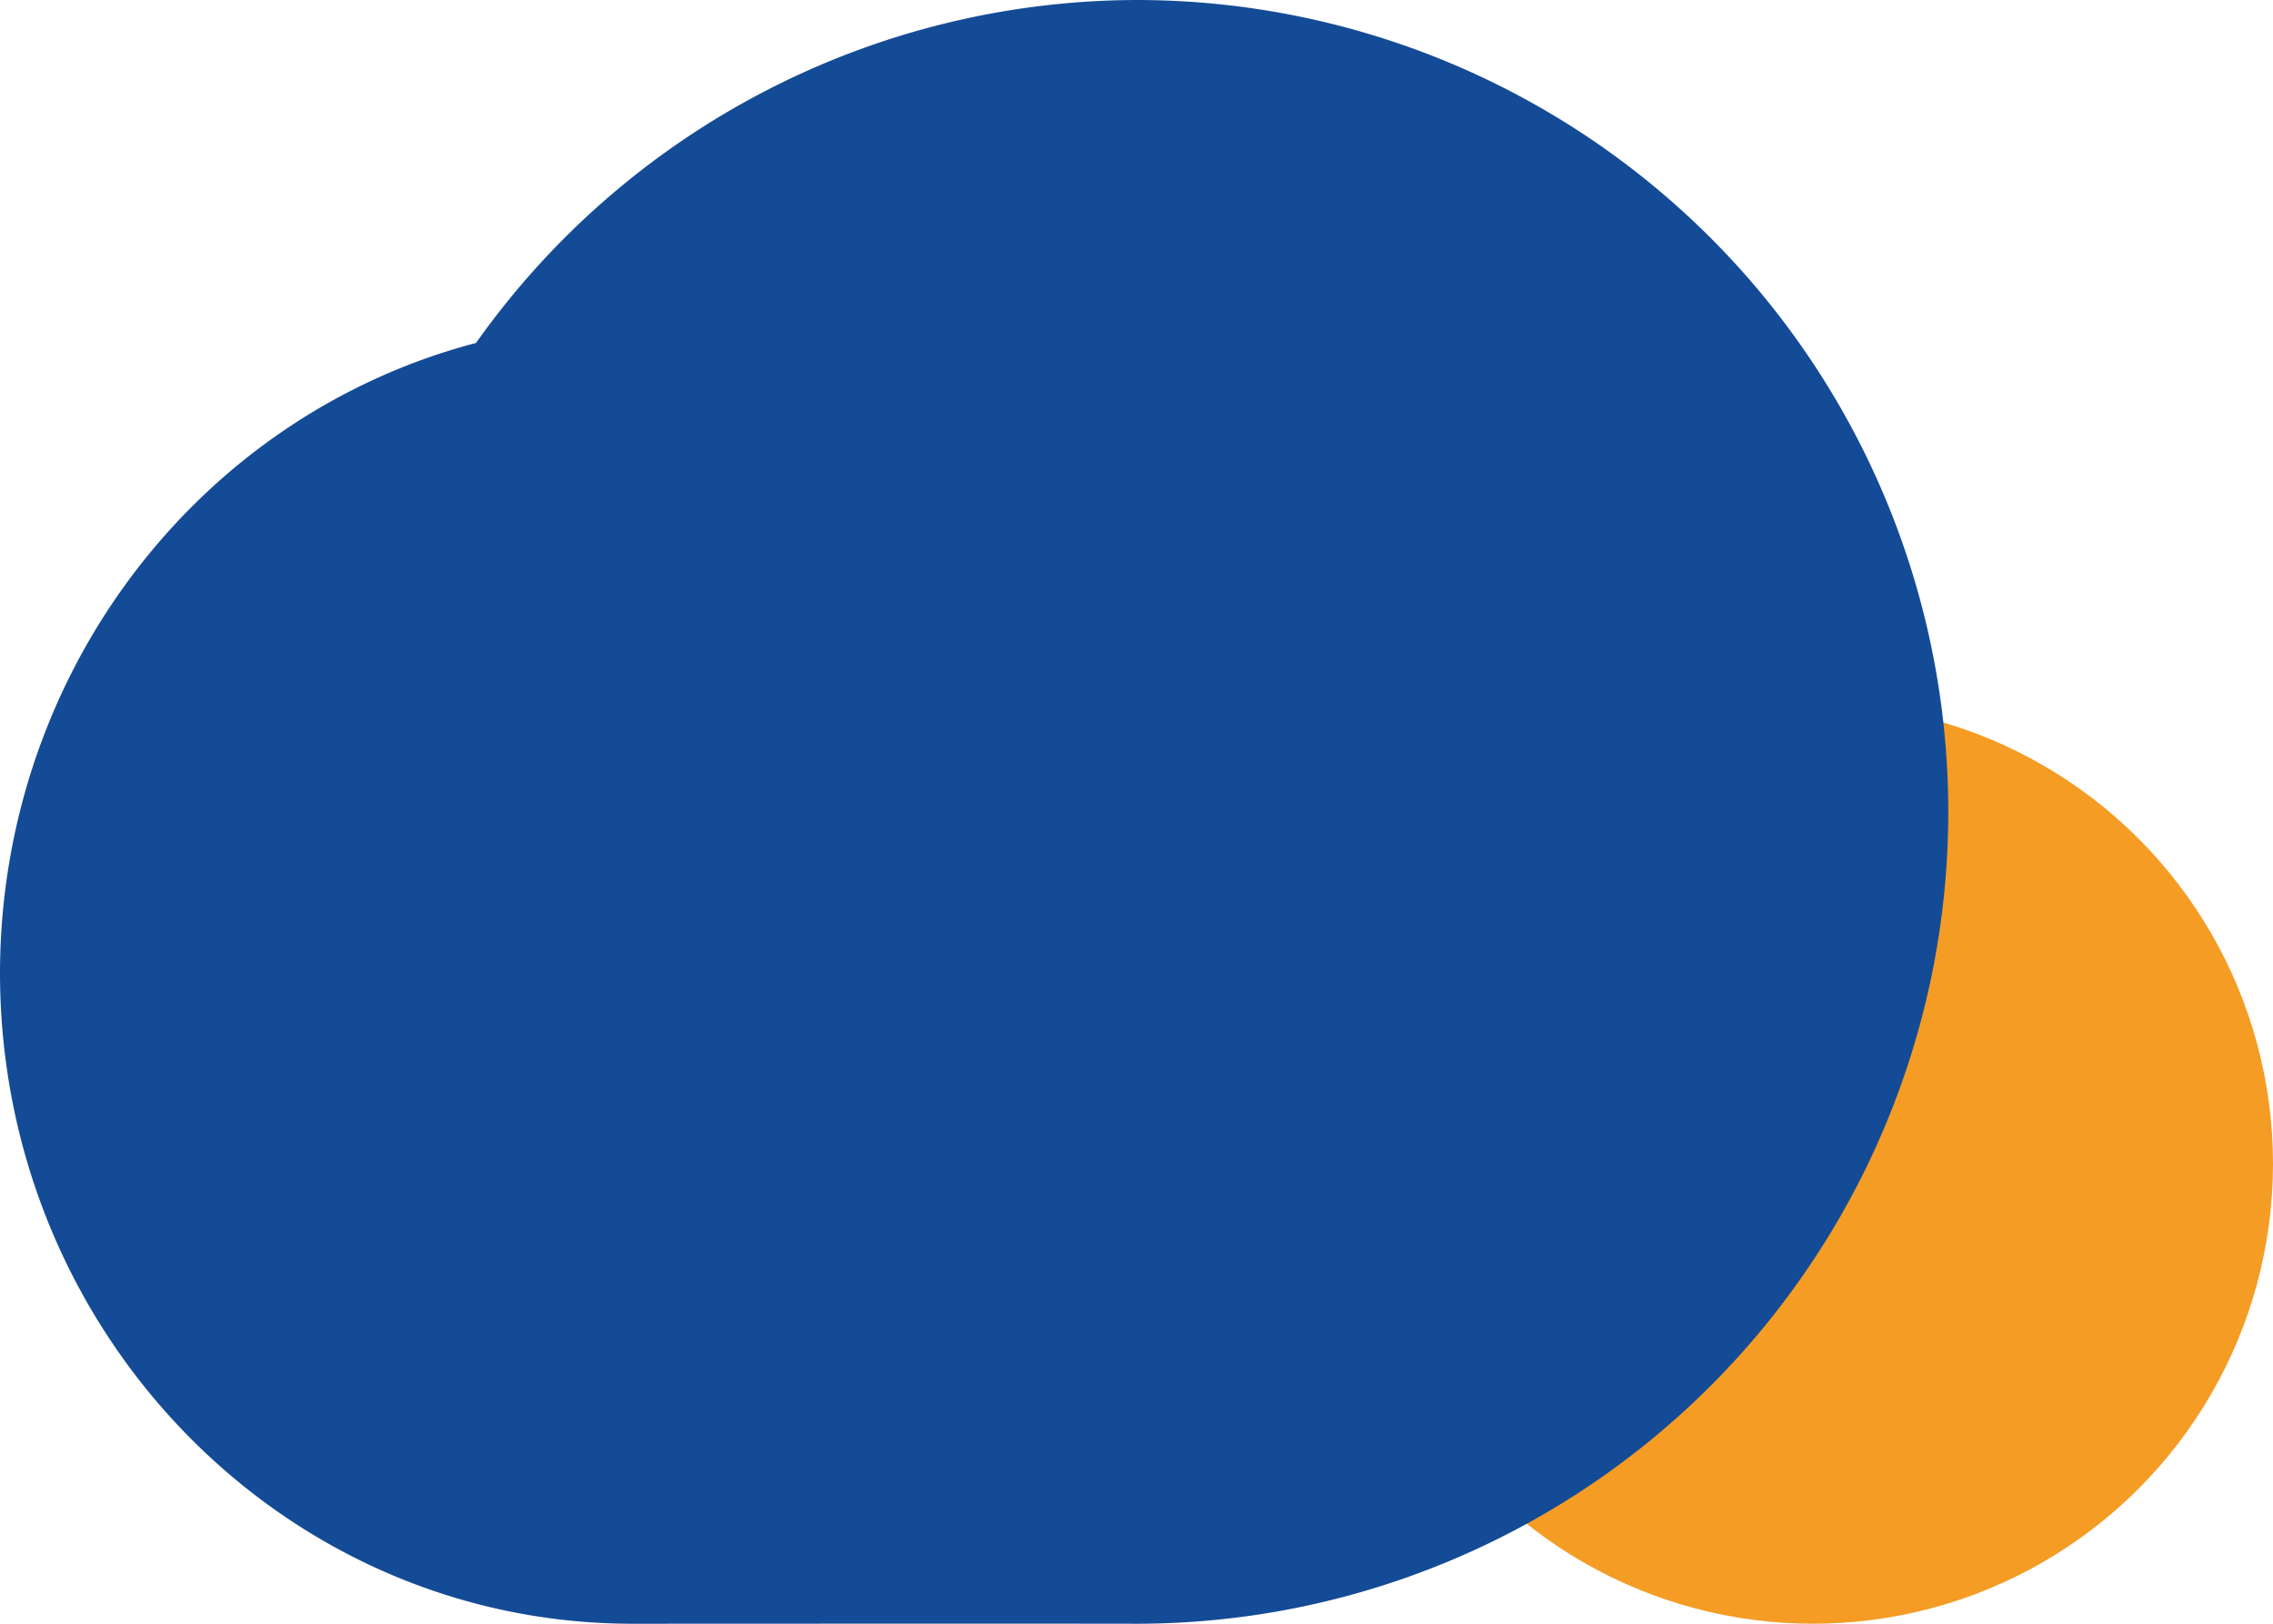
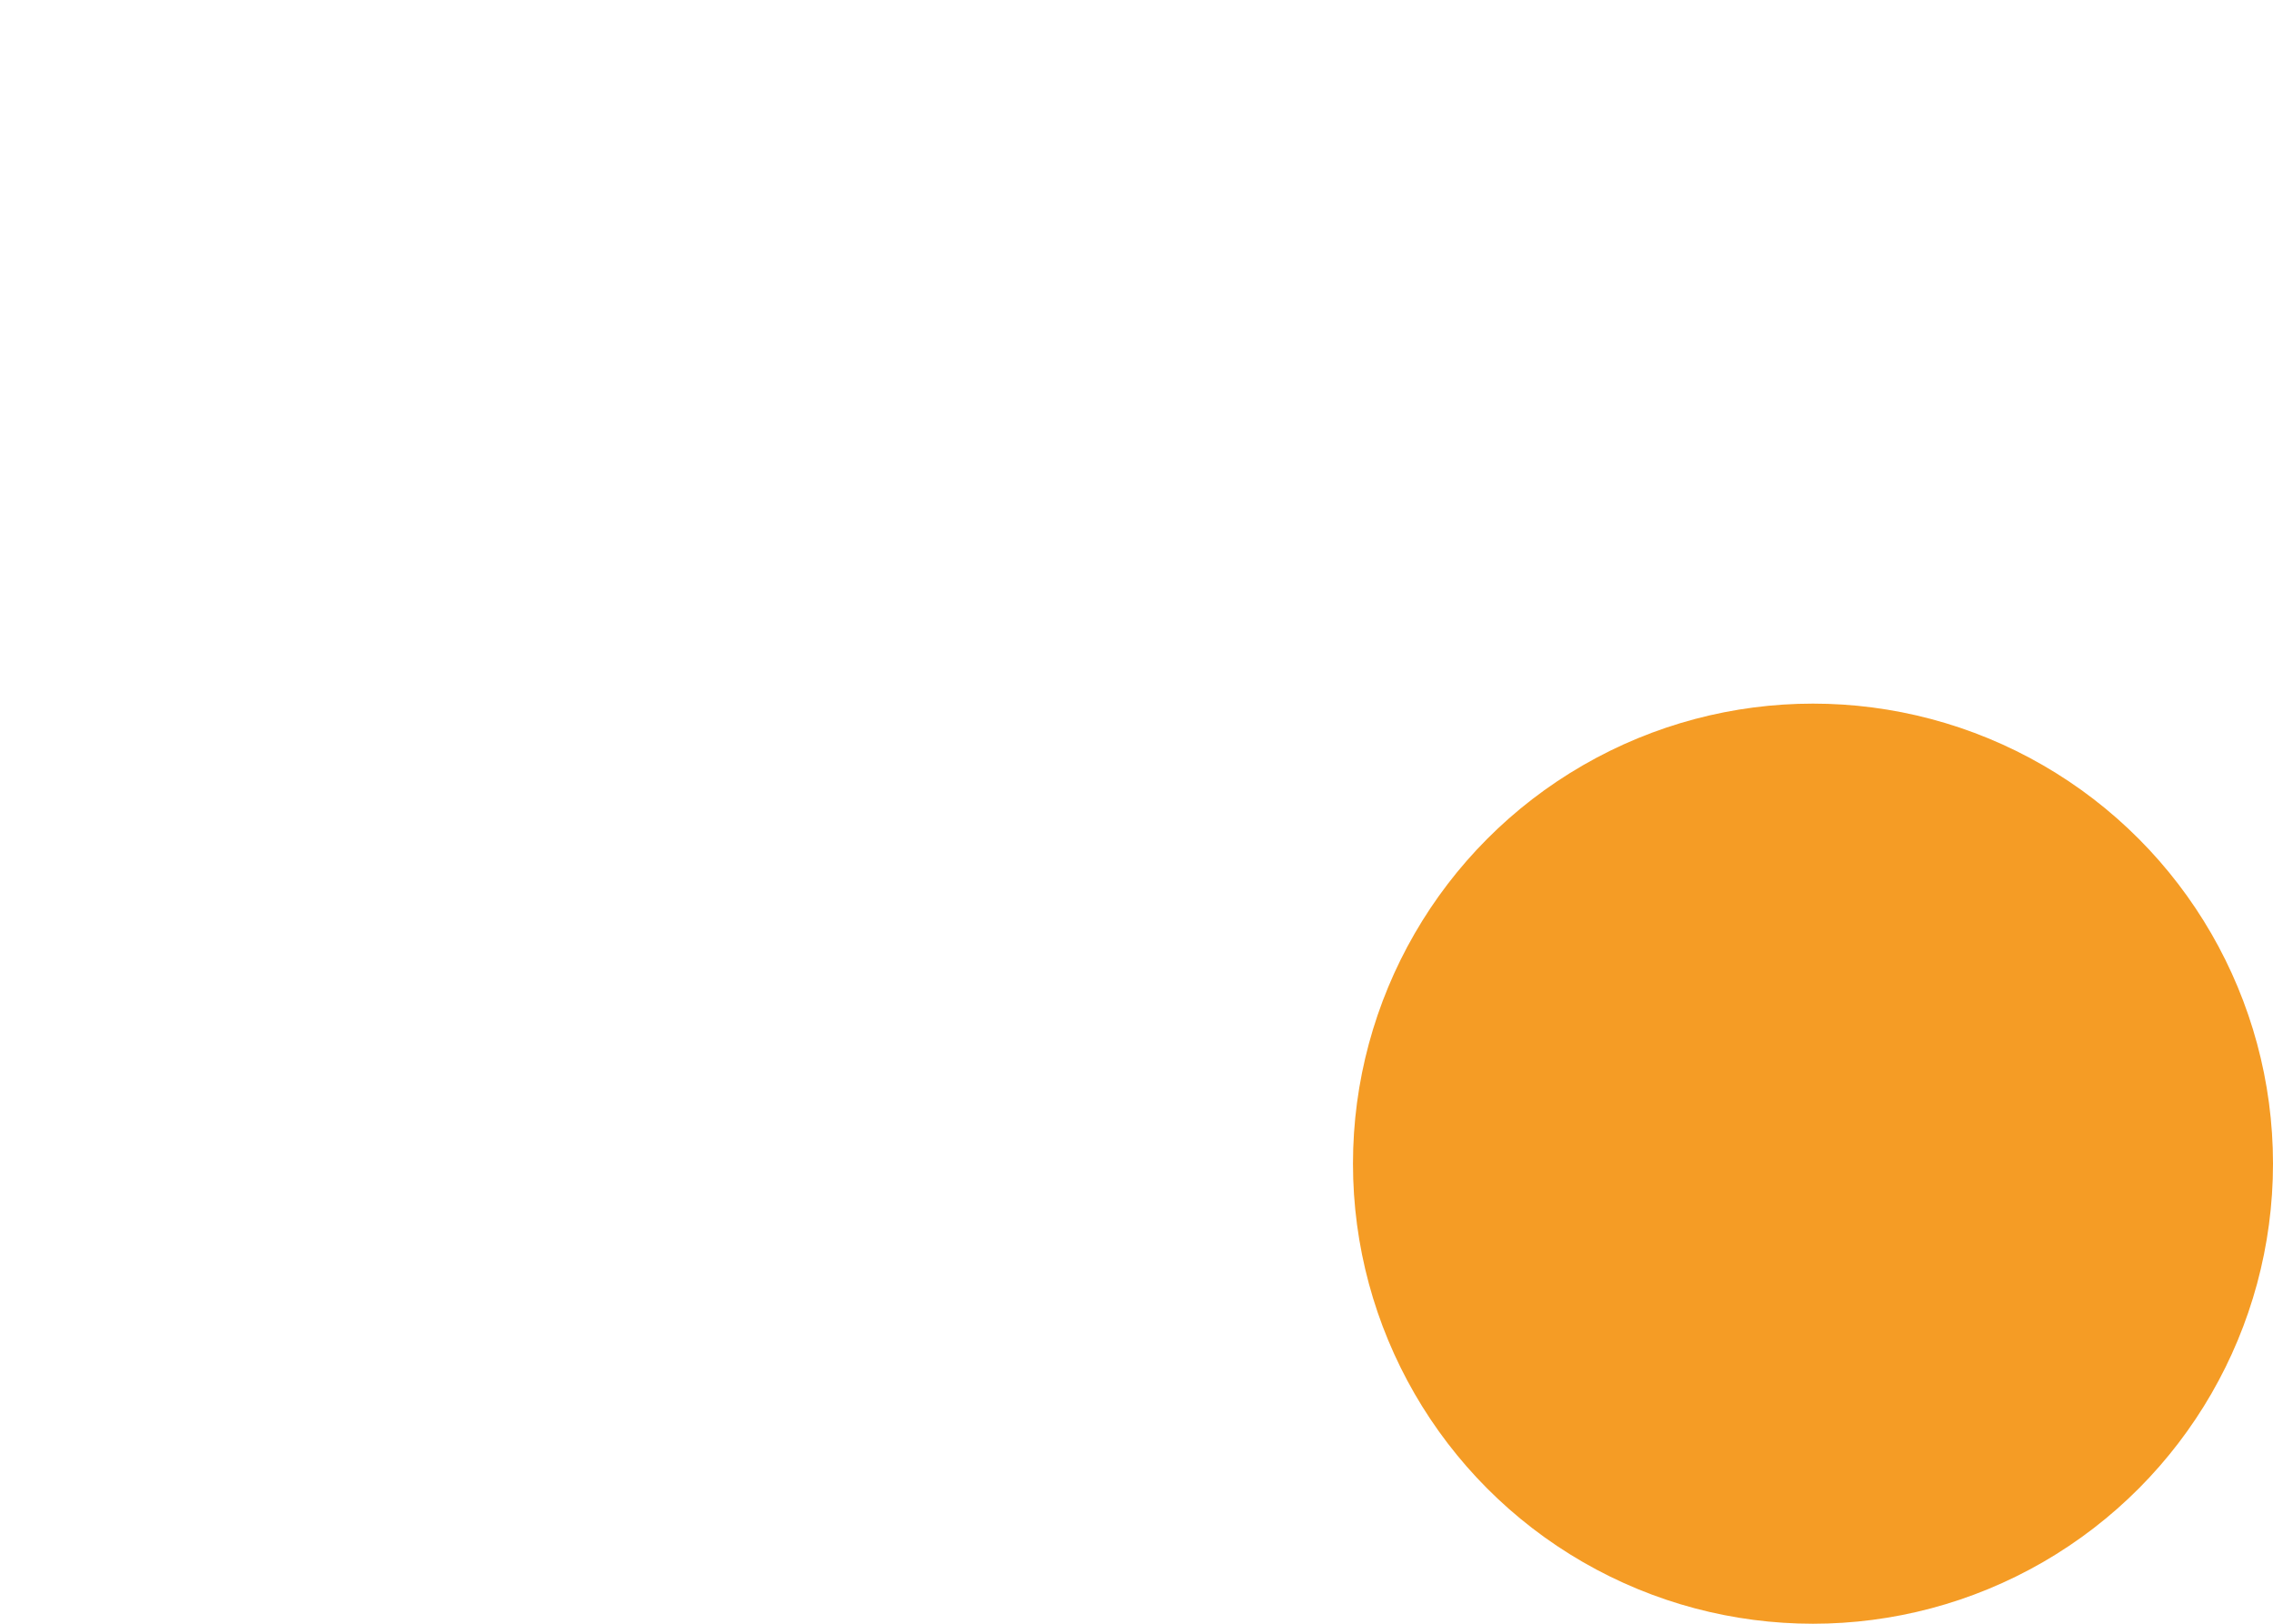
<svg xmlns="http://www.w3.org/2000/svg" viewBox="0 0 21 15">
  <circle cx="16.75" cy="10.75" r="4.25" style="display:inline;fill:#f59c25;fill-opacity:1;stroke-width:0" />
-   <path d="M 10.5,0 A 7.5,7.5 0 0 0 4.398,3.168 C 1.815,3.847 0.005,6.239 0,8.984 0,12.307 2.617,15 5.844,15 6.162,15 9.641,14.998 10.5,15 a 7.5,7.5 0 1 0 0,-15 z" style="display:inline;fill:#144b96;fill-opacity:1;stroke-width:0" />
</svg>